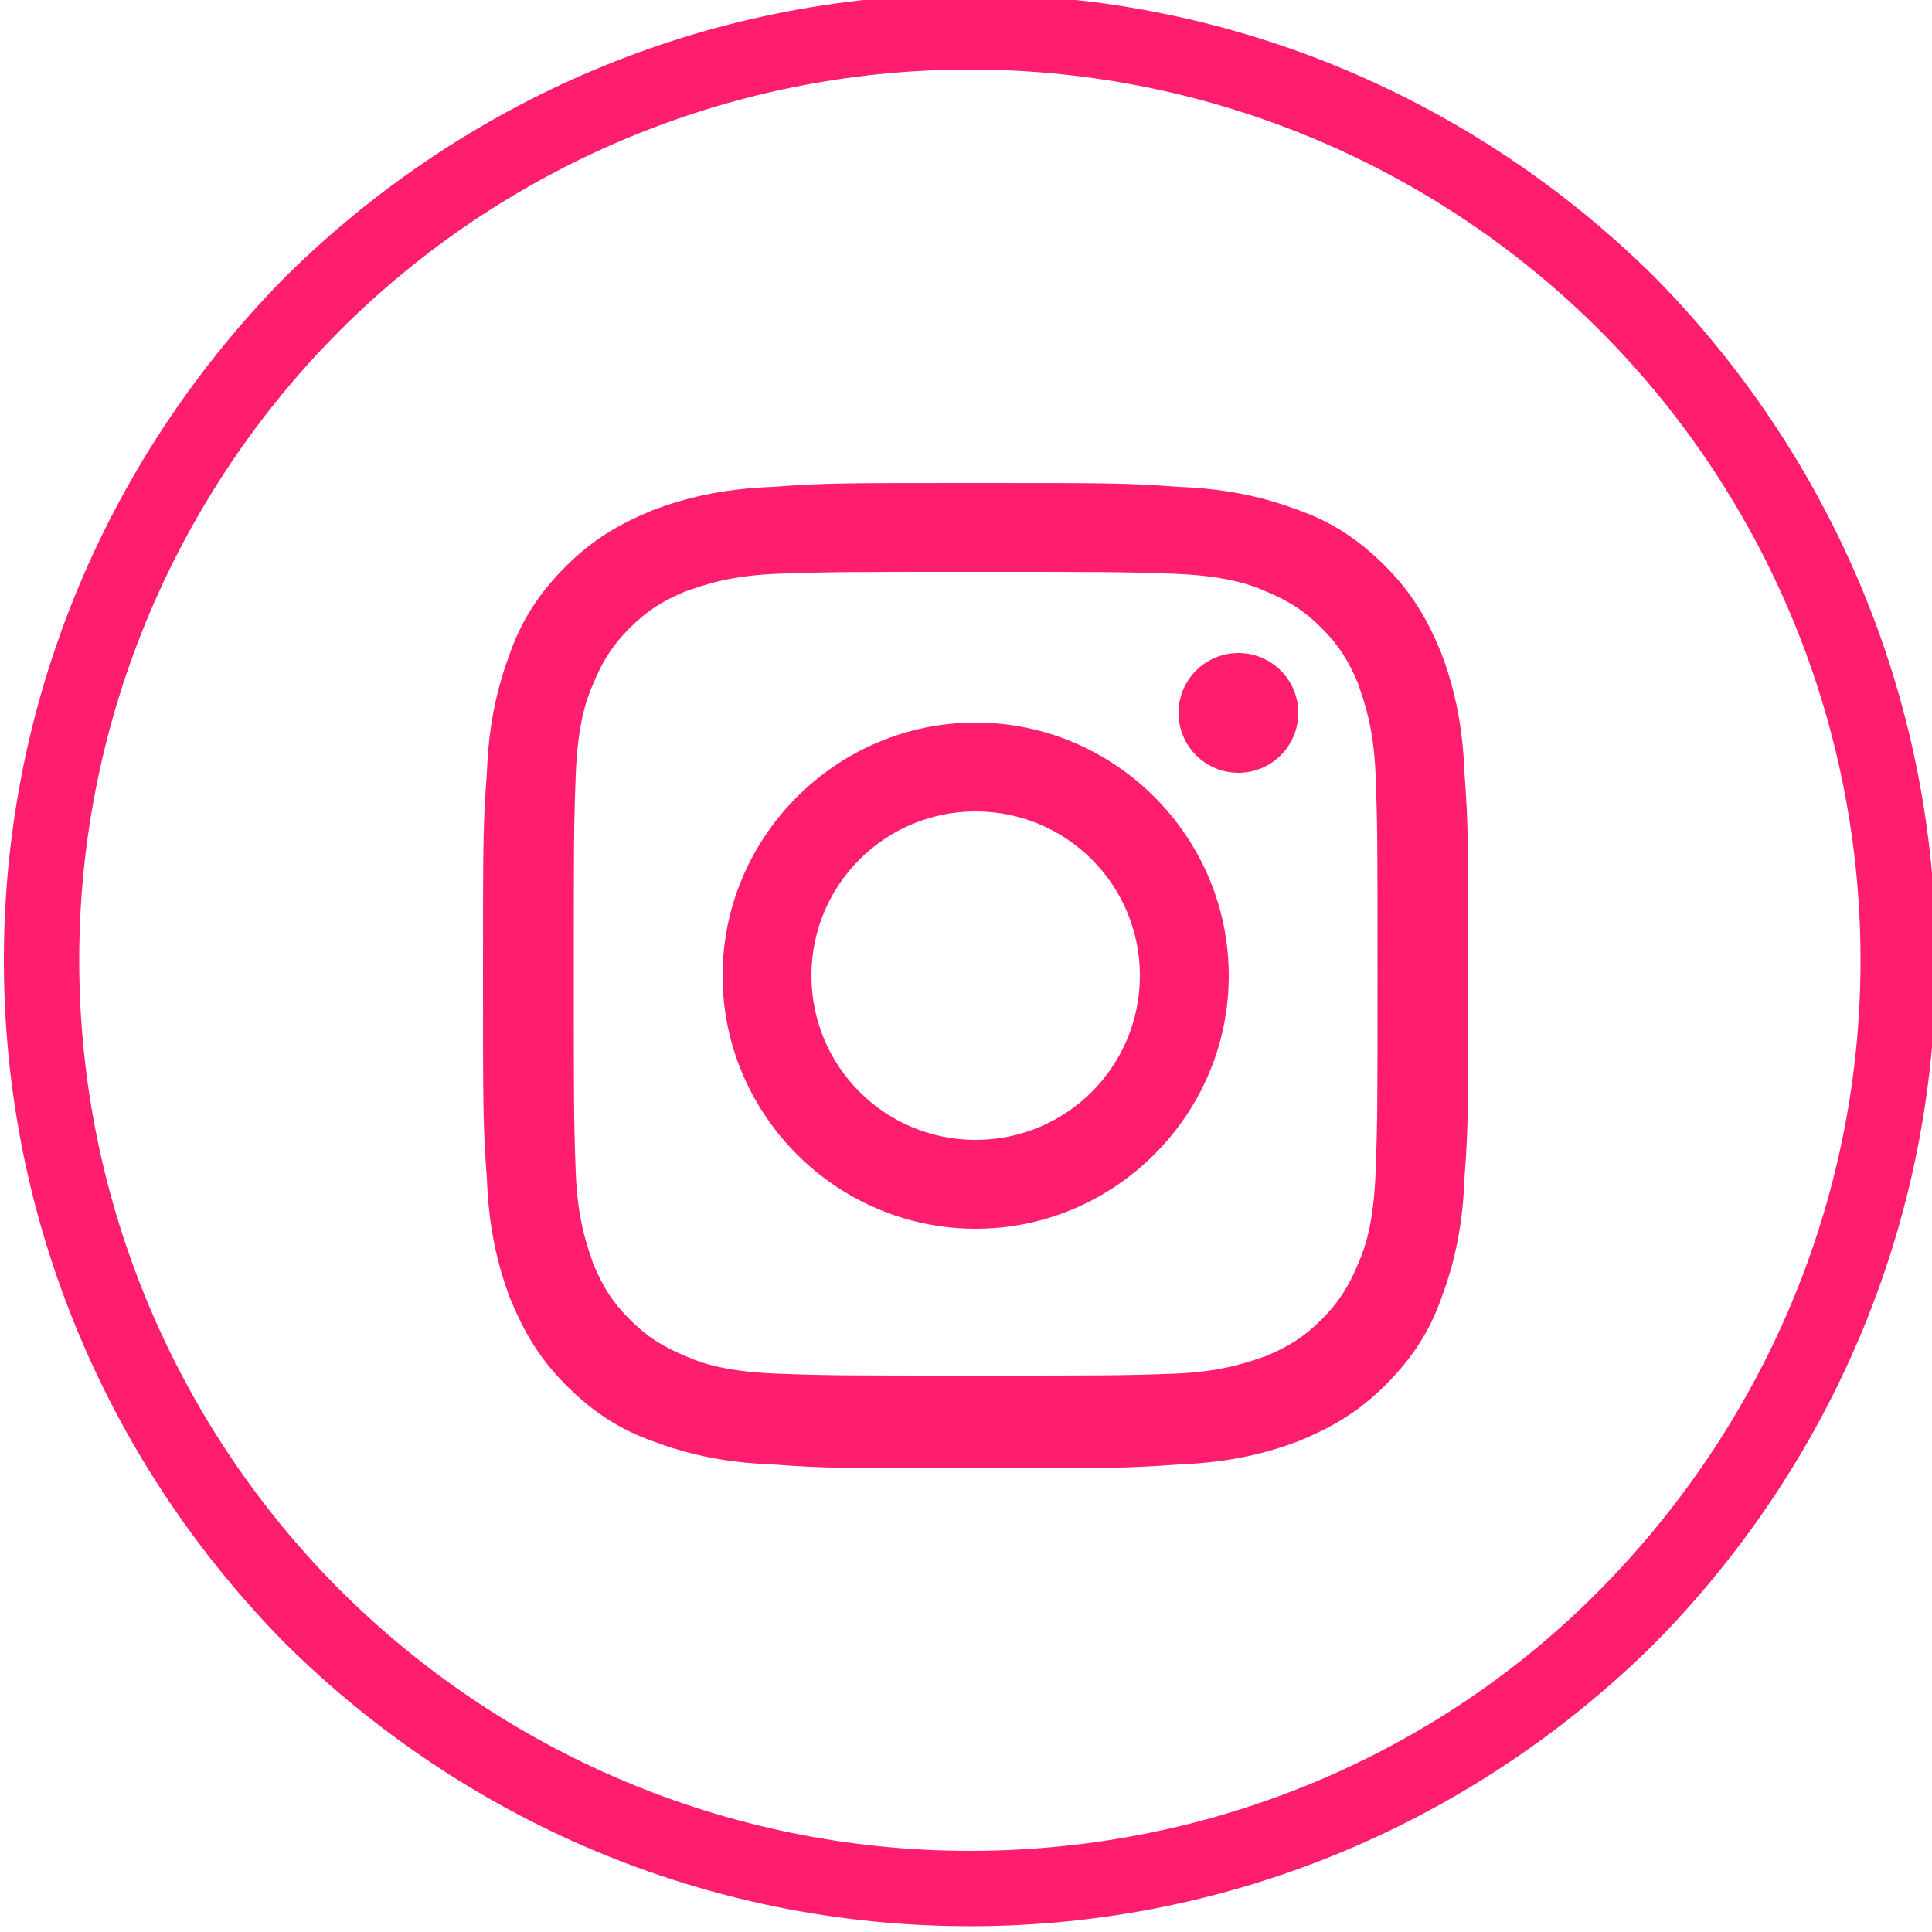
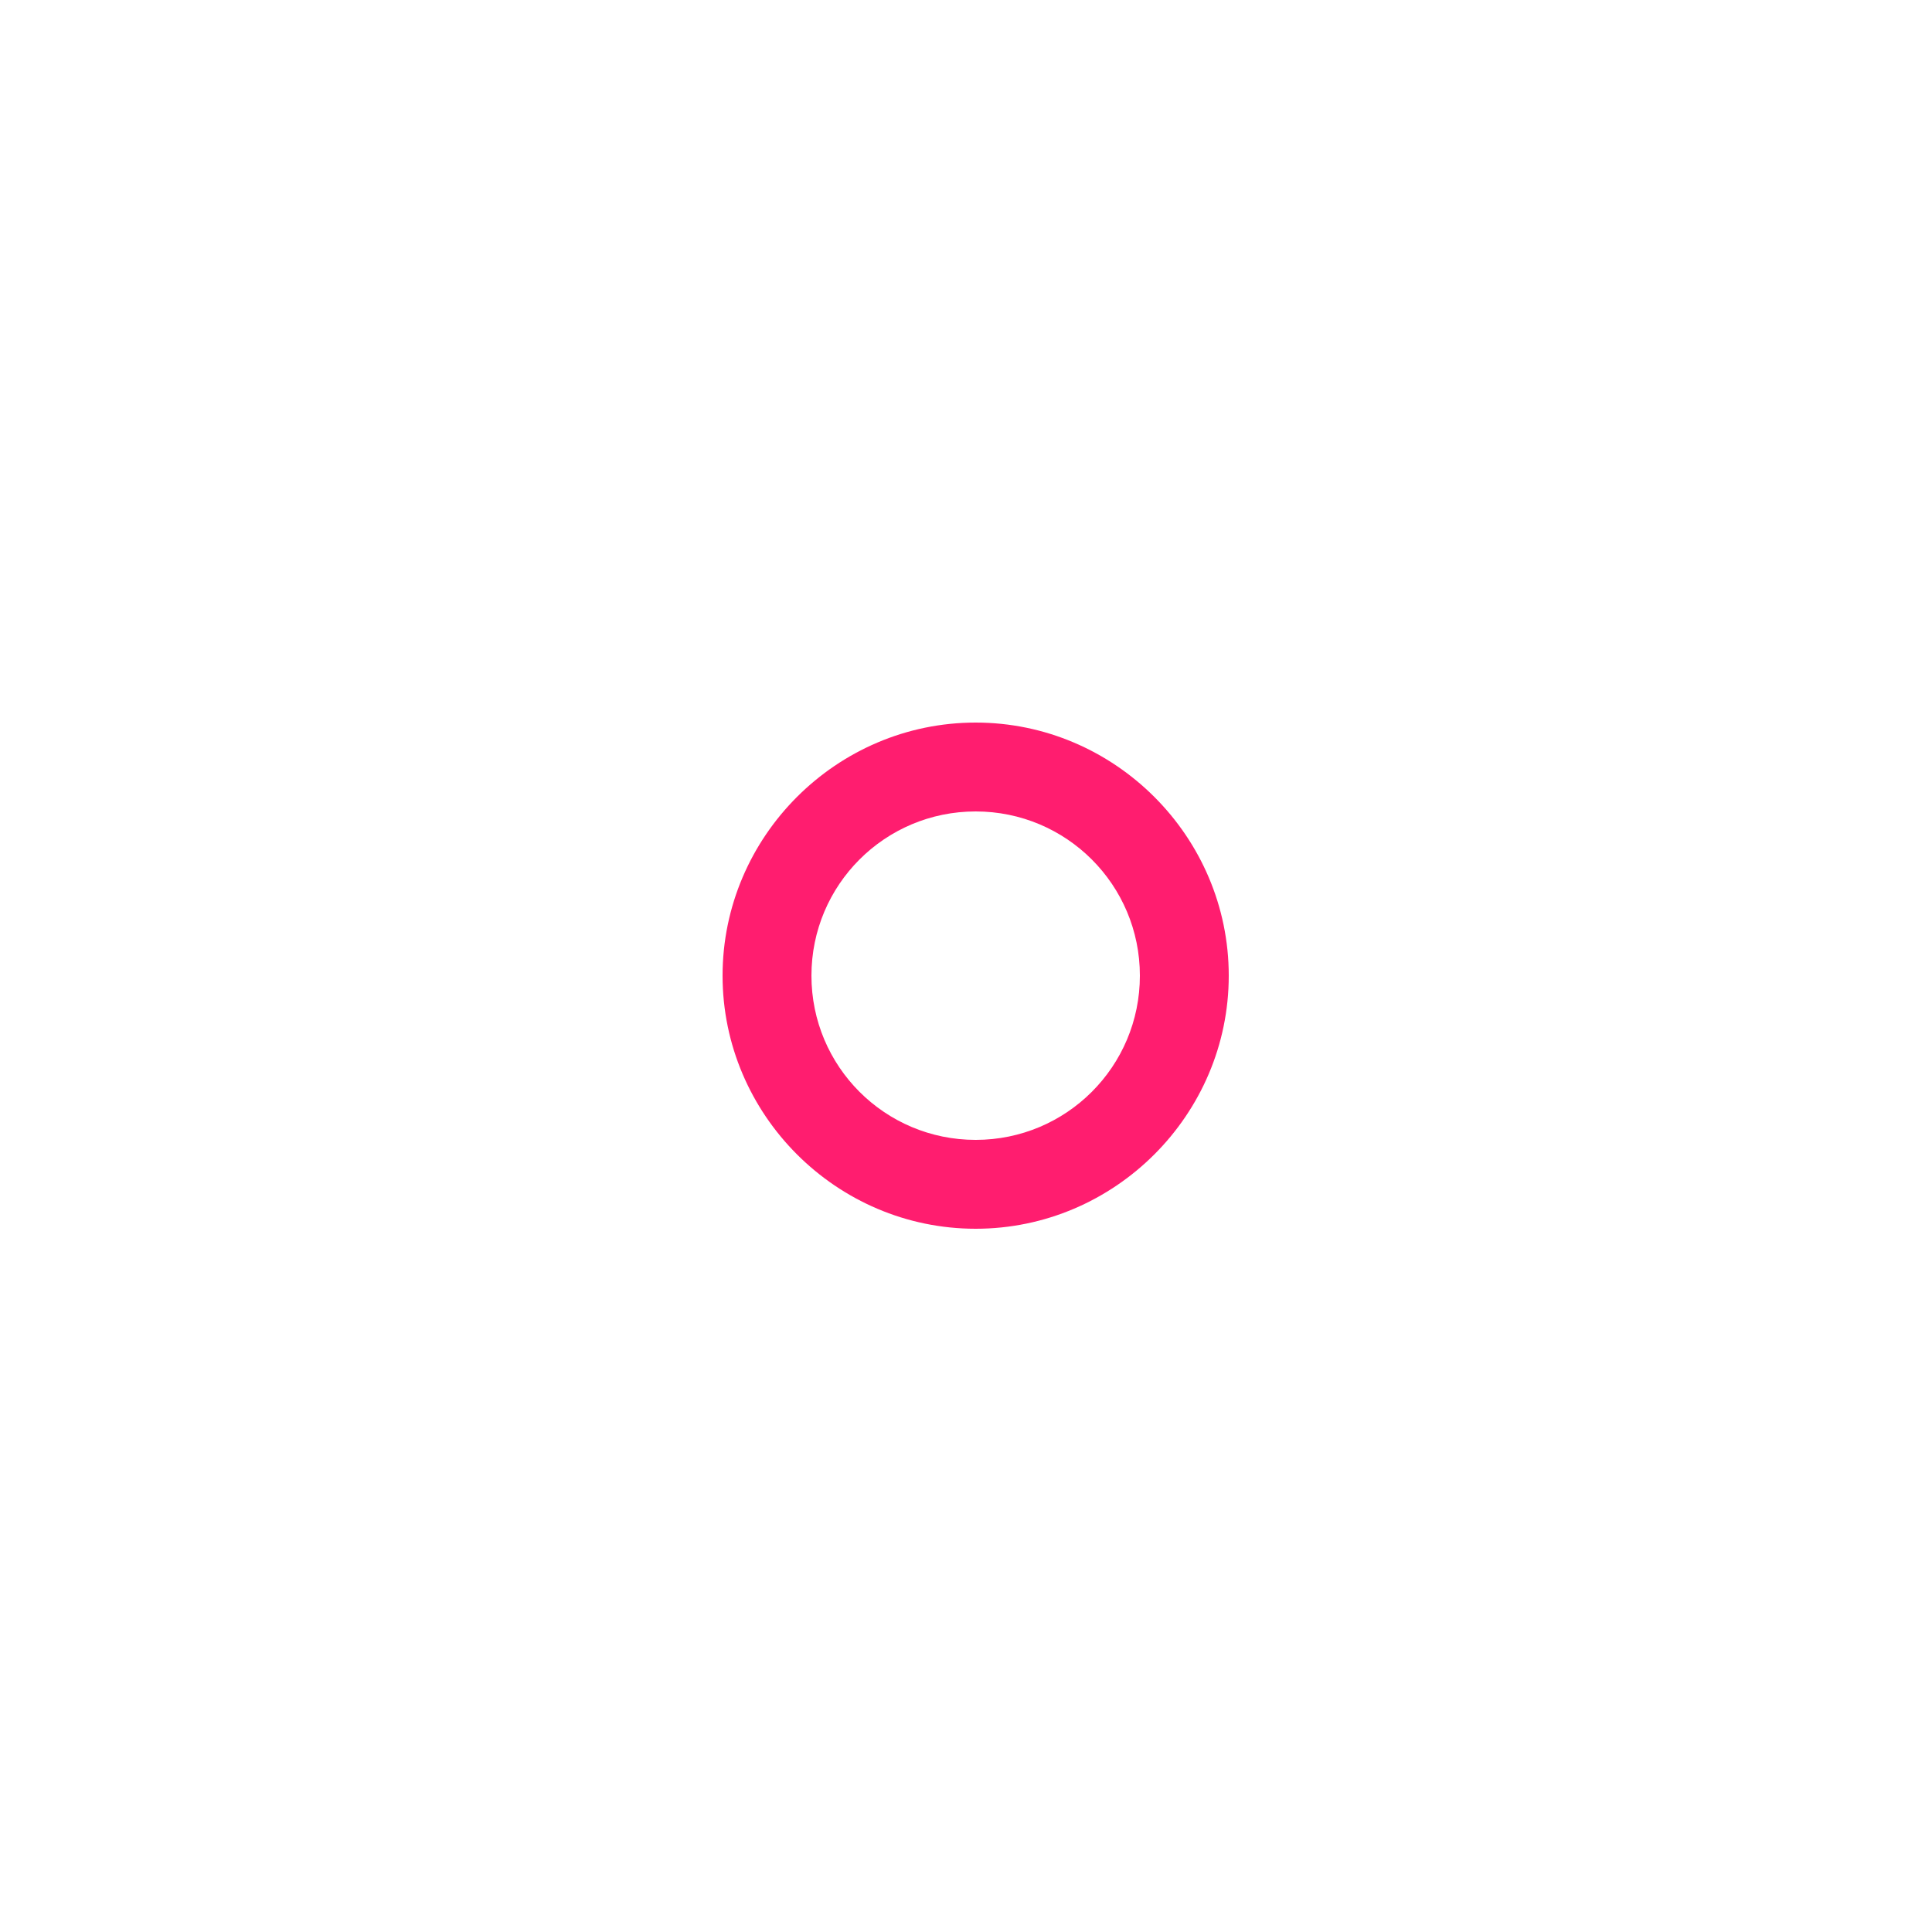
<svg xmlns="http://www.w3.org/2000/svg" version="1.1" id="圖層_1" x="0px" y="0px" viewBox="0 0 100 100" style="enable-background:new 0 0 100 100;" xml:space="preserve">
  <style type="text/css">
	.st0{fill:none;}
	.st1{fill:#FF1D6F;}
</style>
-   <rect x="0.2" y="-0.3" class="st0" width="100" height="100" />
-   <path class="st1" d="M50.2-0.3c13.8,0,26.3,5.6,35.4,14.6c9,9.1,14.6,21.6,14.6,35.4S94.6,76,85.6,85.1c-9.1,9-21.6,14.6-35.4,14.6  s-26.3-5.6-35.4-14.6C5.8,76,0.2,63.5,0.2,49.7s5.6-26.3,14.6-35.4C23.9,5.3,36.4-0.3,50.2-0.3 M82.8,17.1  C74.5,8.8,62.9,3.6,50.2,3.6S25.9,8.8,17.6,17.1S4.1,37,4.1,49.7S9.3,74,17.6,82.3s19.9,13.5,32.6,13.5s24.3-5.1,32.6-13.5  s13.5-19.9,13.5-32.6S91.1,25.4,82.8,17.1" />
  <g>
    <g>
-       <path class="st1" d="M50.5,29.6c6.8,0,7.6,0,10.3,0.1c2.5,0.1,3.8,0.5,4.7,0.9c1.2,0.5,2,1,2.9,1.9c0.9,0.9,1.4,1.7,1.9,2.9    c0.3,0.9,0.8,2.2,0.9,4.7c0.1,2.7,0.1,3.5,0.1,10.3s0,7.6-0.1,10.3c-0.1,2.5-0.5,3.8-0.9,4.7c-0.5,1.2-1,2-1.9,2.9    s-1.7,1.4-2.9,1.9c-0.9,0.3-2.2,0.8-4.7,0.9c-2.7,0.1-3.5,0.1-10.3,0.1s-7.6,0-10.3-0.1c-2.5-0.1-3.8-0.5-4.7-0.9    c-1.2-0.5-2-1-2.9-1.9c-0.9-0.9-1.4-1.7-1.9-2.9c-0.3-0.9-0.8-2.2-0.9-4.7c-0.1-2.7-0.1-3.5-0.1-10.3s0-7.6,0.1-10.3    c0.1-2.5,0.5-3.8,0.9-4.7c0.5-1.2,1-2,1.9-2.9c0.9-0.9,1.7-1.4,2.9-1.9c0.9-0.3,2.2-0.8,4.7-0.9C42.9,29.6,43.7,29.6,50.5,29.6     M50.5,25c-6.9,0-7.8,0-10.5,0.2c-2.7,0.1-4.6,0.6-6.2,1.2c-1.7,0.7-3.1,1.5-4.5,2.9s-2.3,2.8-2.9,4.5c-0.6,1.6-1.1,3.5-1.2,6.2    C25,42.7,25,43.6,25,50.5s0,7.8,0.2,10.5c0.1,2.7,0.6,4.6,1.2,6.2c0.7,1.7,1.5,3.1,2.9,4.5s2.8,2.3,4.5,2.9    c1.6,0.6,3.5,1.1,6.2,1.2C42.7,76,43.6,76,50.5,76s7.8,0,10.5-0.2c2.7-0.1,4.6-0.6,6.2-1.2c1.7-0.7,3.1-1.5,4.5-2.9    s2.3-2.8,2.9-4.5c0.6-1.6,1.1-3.5,1.2-6.2C76,58.3,76,57.4,76,50.5s0-7.8-0.2-10.5c-0.1-2.7-0.6-4.6-1.2-6.2    c-0.7-1.7-1.5-3.1-2.9-4.5s-2.8-2.3-4.5-2.9c-1.6-0.6-3.5-1.1-6.2-1.2C58.3,25,57.4,25,50.5,25L50.5,25z" />
      <path class="st1" d="M50.5,37.4c-7.2,0-13.1,5.9-13.1,13.1s5.9,13.1,13.1,13.1s13.1-5.9,13.1-13.1S57.7,37.4,50.5,37.4z M50.5,59    c-4.7,0-8.5-3.8-8.5-8.5s3.8-8.5,8.5-8.5s8.5,3.8,8.5,8.5S55.2,59,50.5,59z" />
-       <circle class="st1" cx="64.1" cy="36.9" r="3.1" />
    </g>
  </g>
</svg>